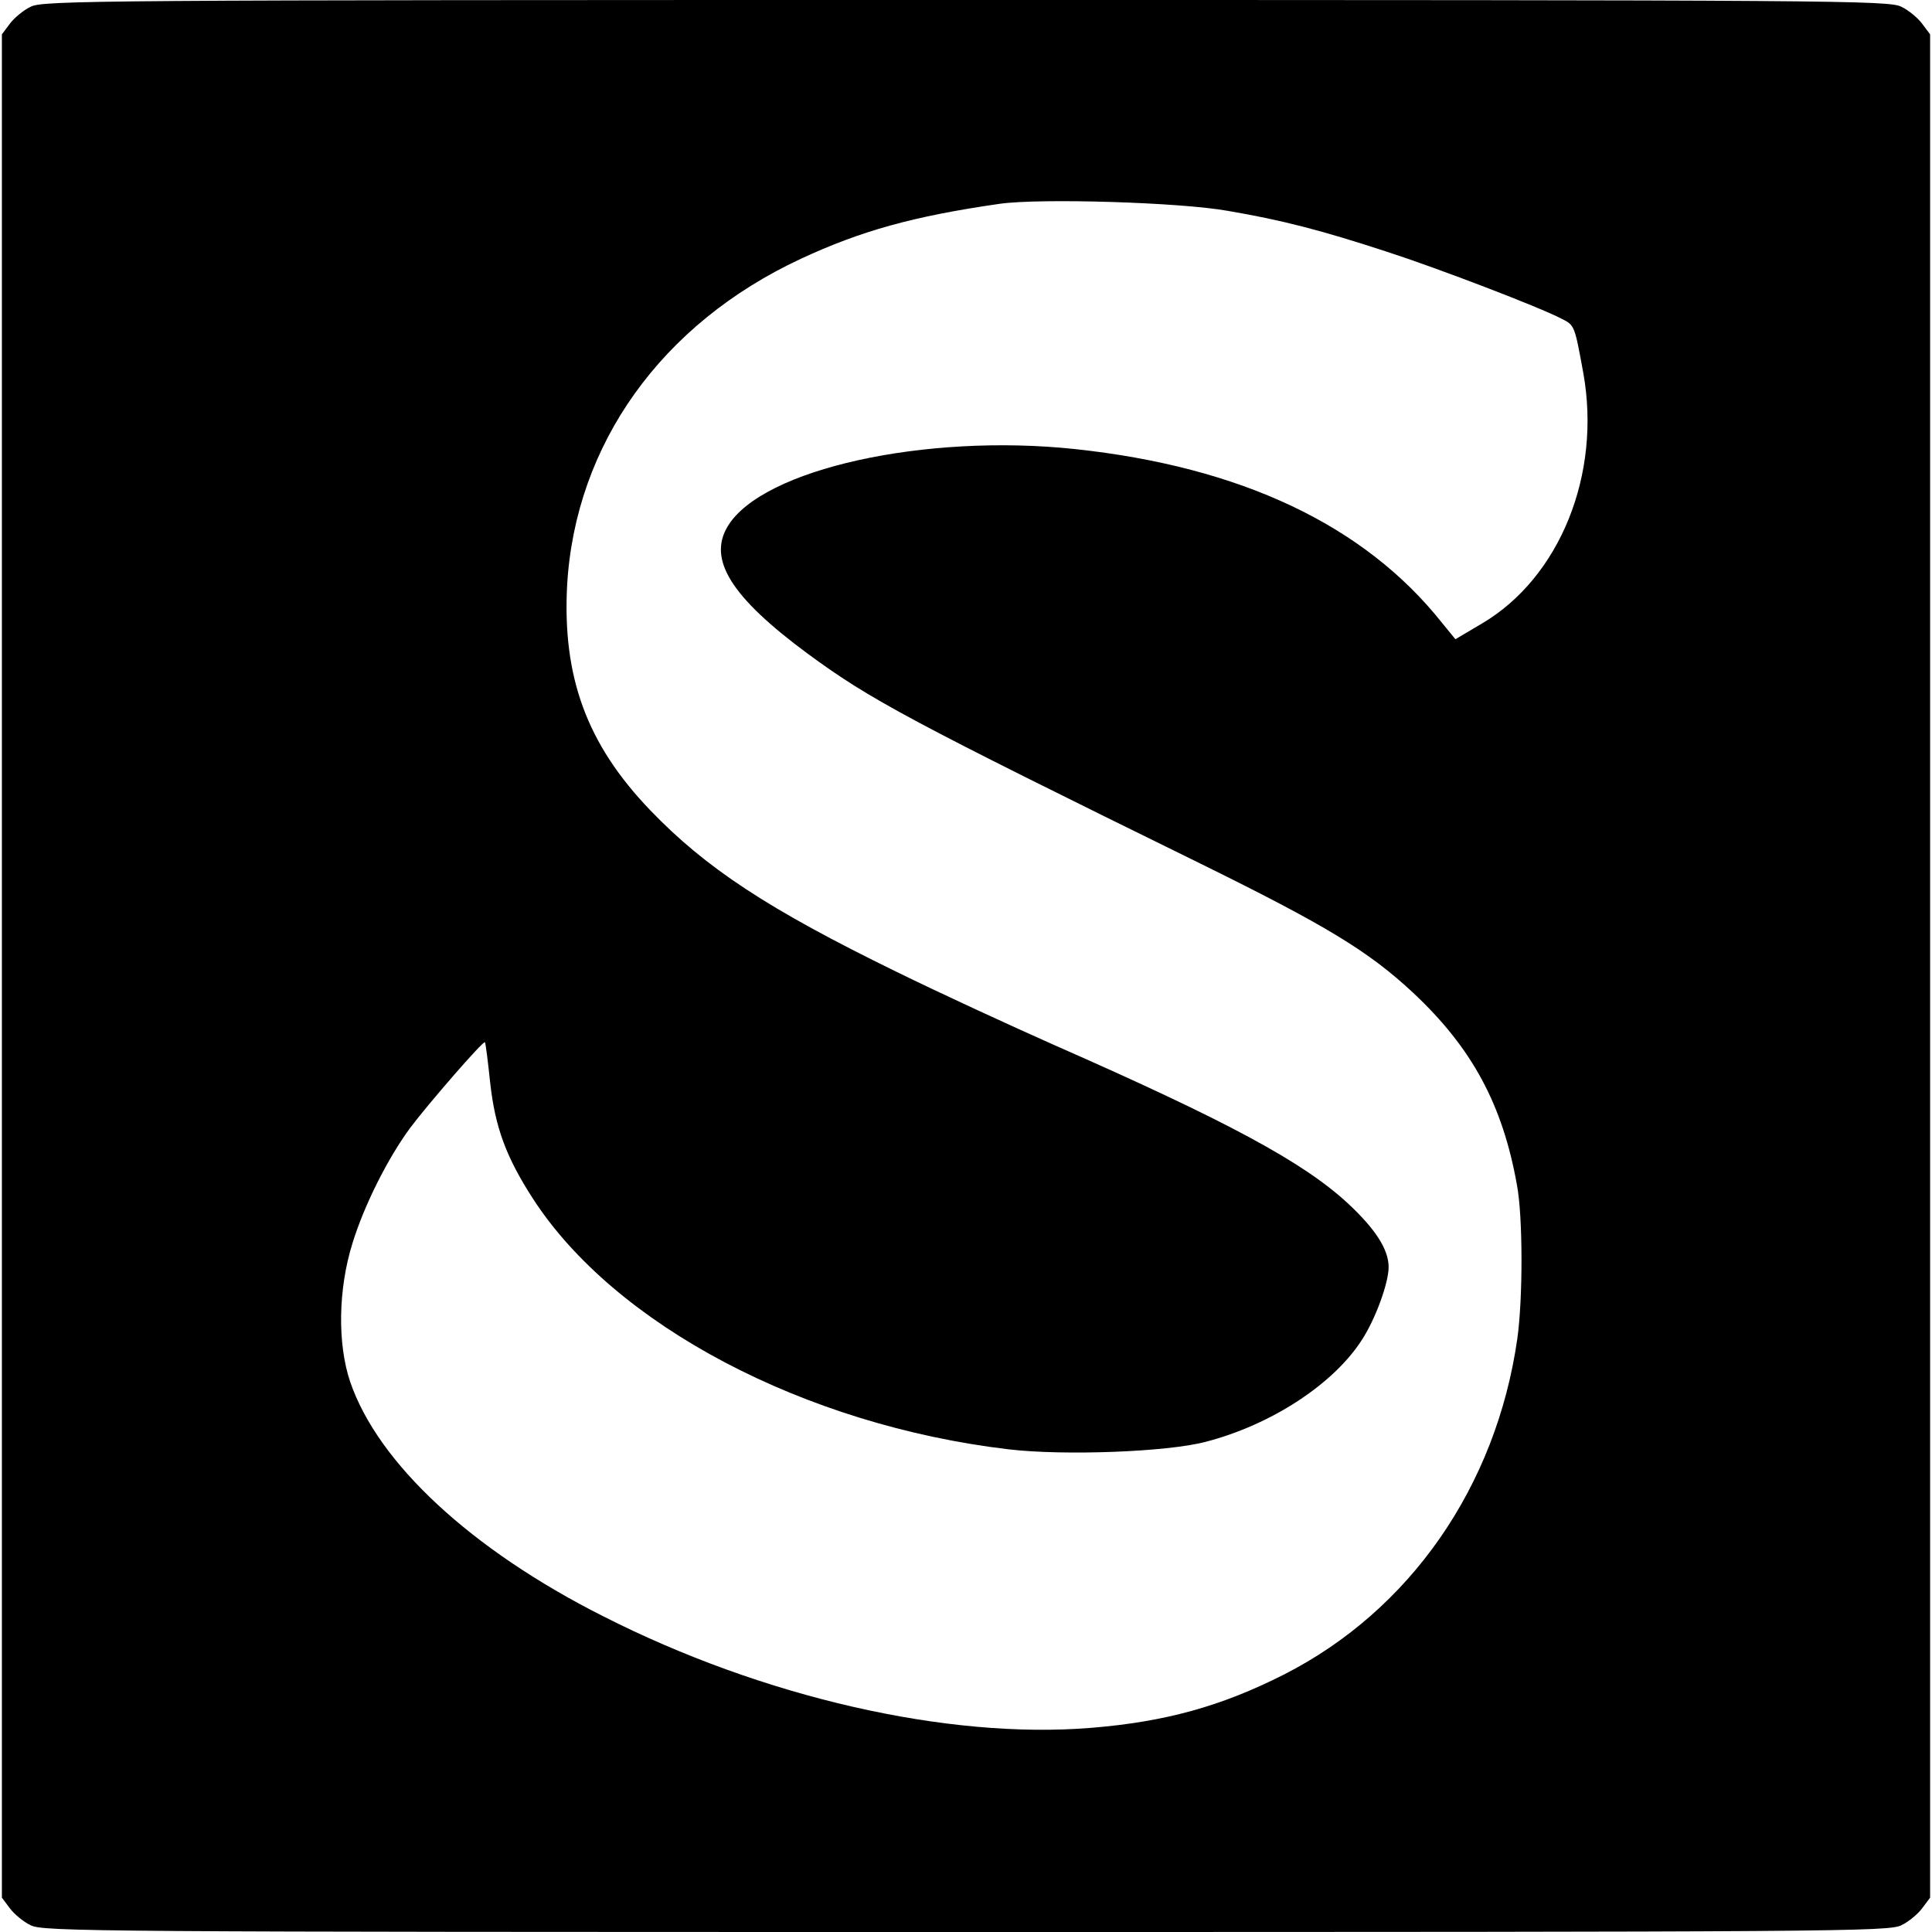
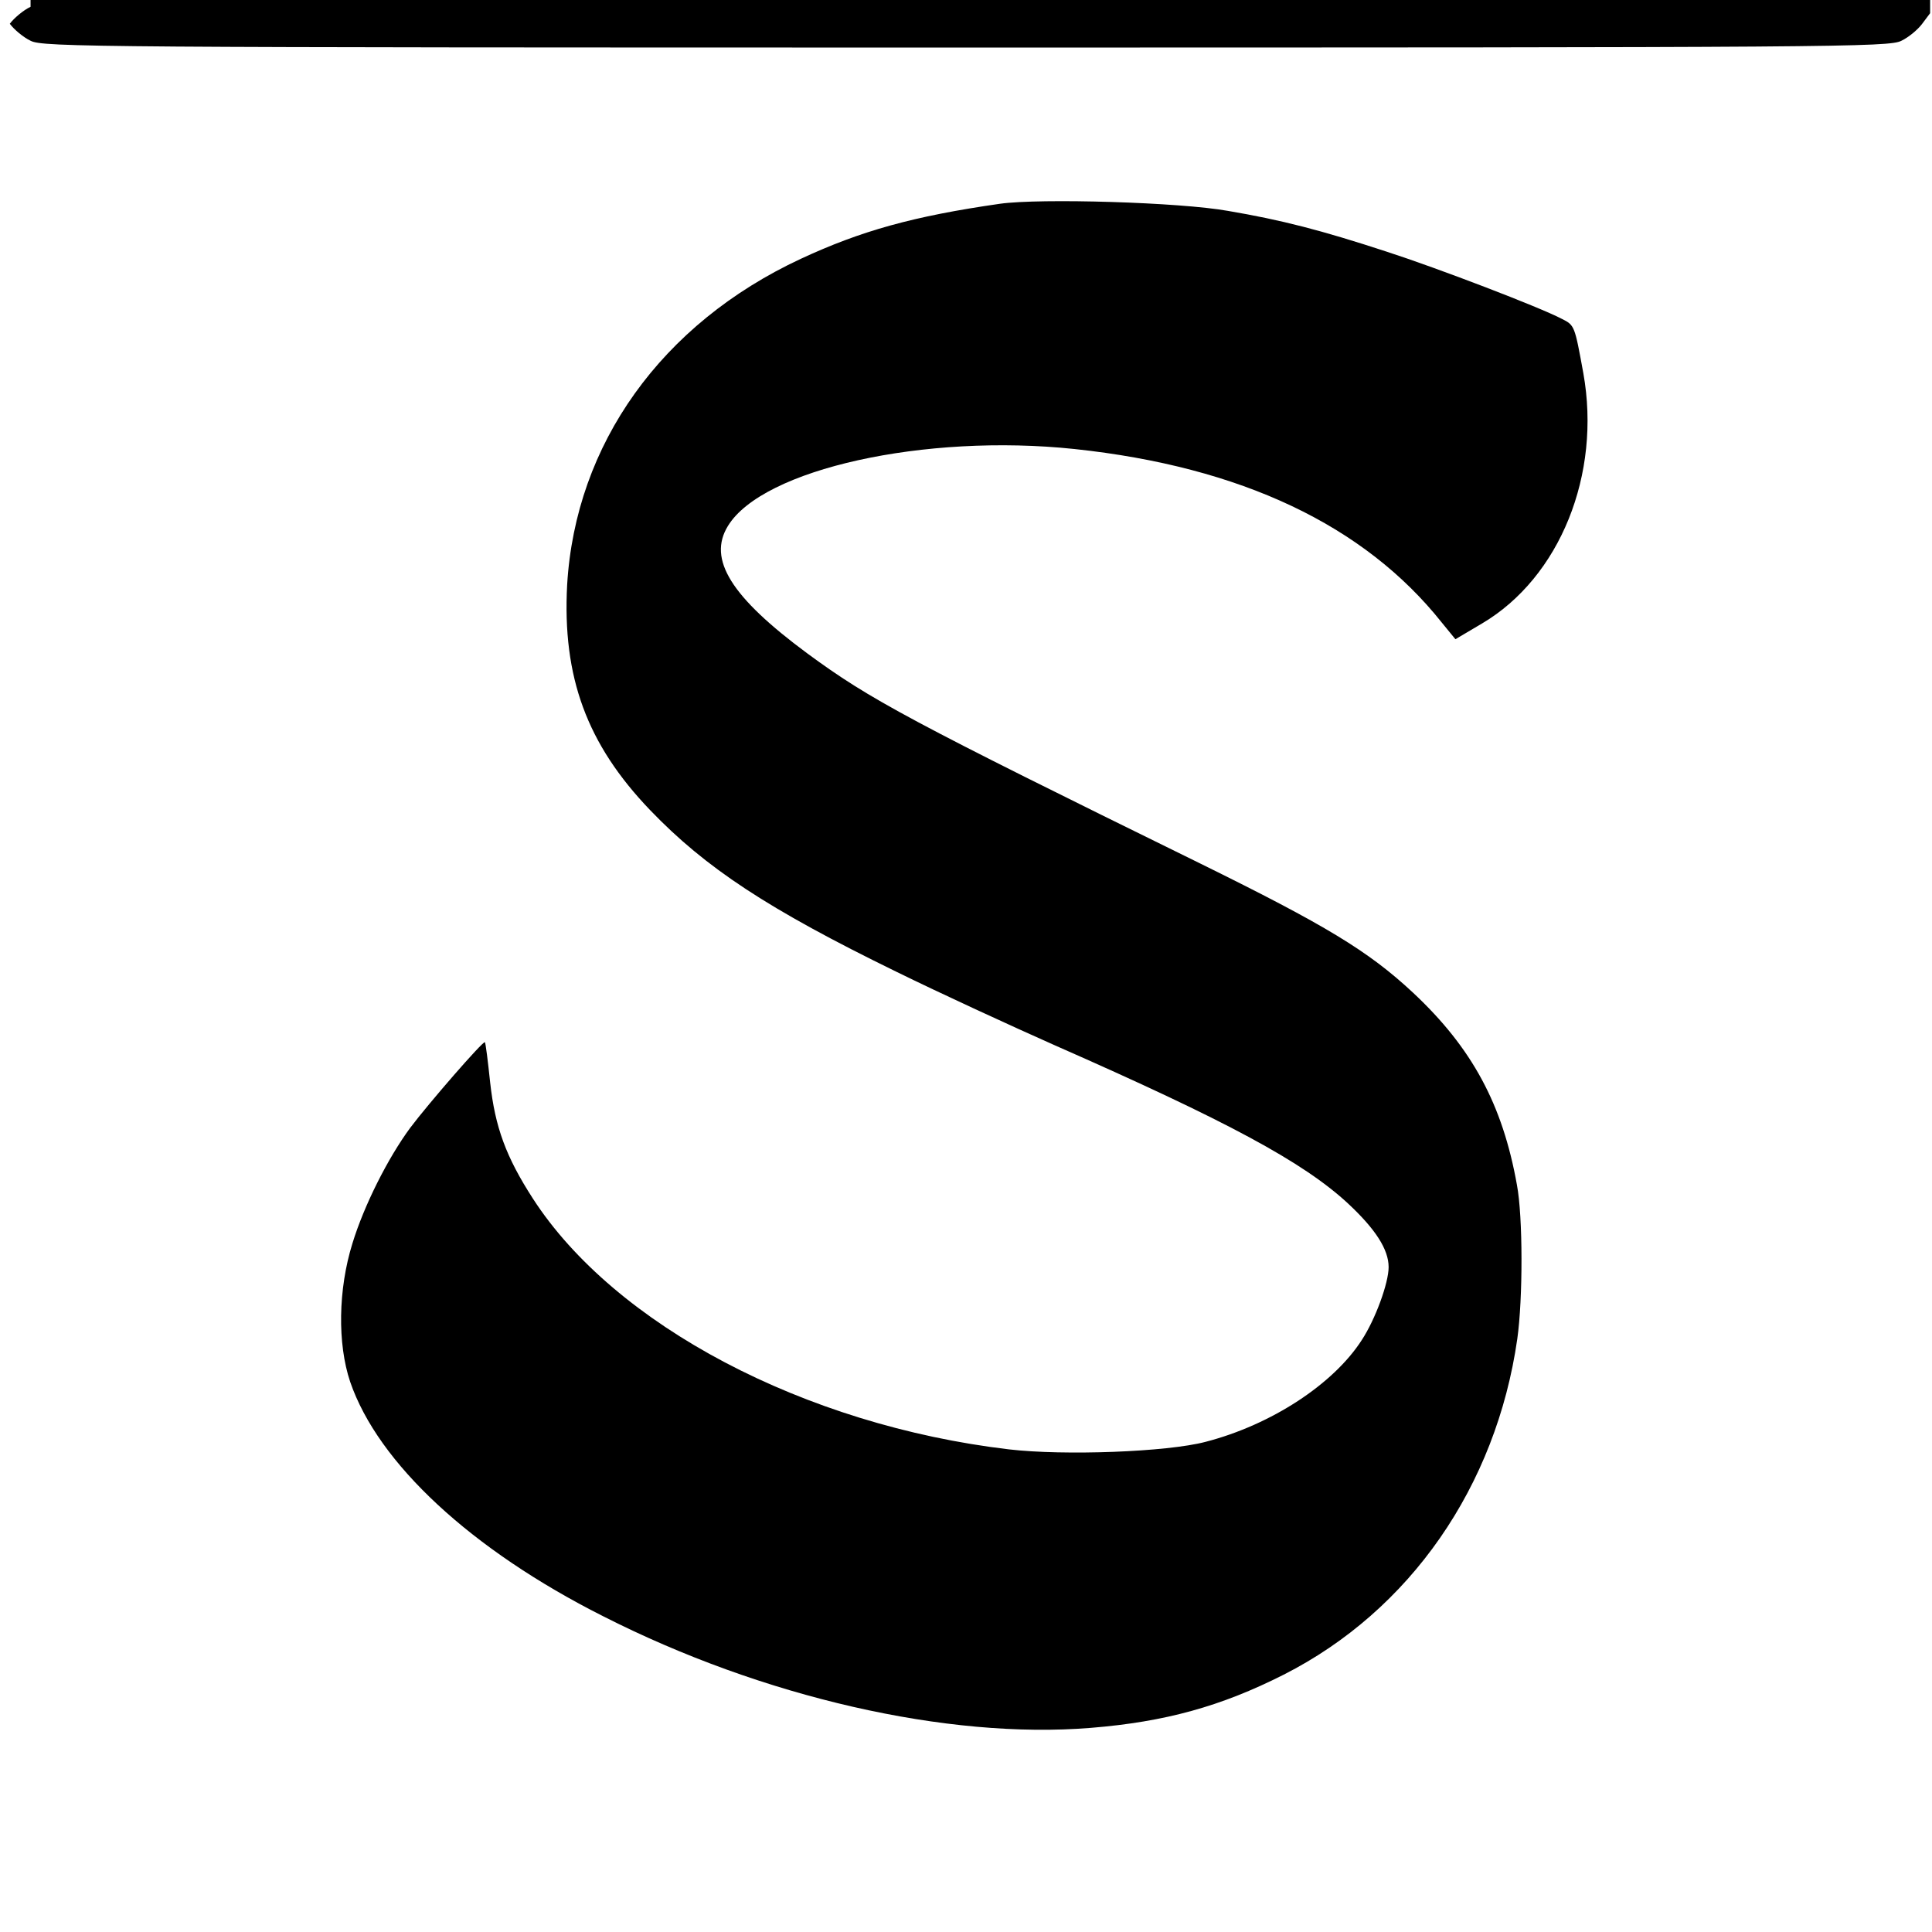
<svg xmlns="http://www.w3.org/2000/svg" version="1.0" width="512pt" height="512pt" viewBox="0 0 512 512" preserveAspectRatio="xMidYMid meet">
  <g transform="translate(0,512) scale(0.1,-0.1)" fill="#000000" stroke="none">
-     <path d="M81 5102 c-19 -9 -44 -30 -55 -45 l-21 -28 0 -2469 0 -2469 21 -28 c11 -15 36 -36 55 -45 32 -17 171 -18 2479 -18 2308 0 2447 1 2479 18 19 9 44 30 55 45 l21 28 0 2469 0 2469 -21 28 c-11 15 -36 36 -55 45 -32 17 -171 18 -2479 18 -2308 0 -2447 -1 -2479 -18z m3174 -541 c141 -24 246 -51 420 -108 136 -44 405 -147 464 -178 34 -17 34 -18 57 -144 48 -268 -62 -541 -268 -663 l-71 -42 -36 44 c-205 258 -532 413 -973 460 -397 42 -827 -53 -919 -204 -54 -88 8 -188 211 -338 166 -122 268 -177 1040 -556 333 -164 446 -232 565 -343 156 -146 237 -296 275 -509 16 -84 16 -302 1 -408 -56 -391 -284 -720 -619 -890 -166 -84 -314 -125 -511 -141 -380 -31 -870 81 -1293 296 -349 176 -596 405 -670 621 -34 101 -32 245 6 367 31 101 94 226 153 306 48 64 194 232 198 227 2 -2 8 -50 14 -107 13 -118 42 -197 113 -307 217 -336 720 -601 1262 -665 146 -17 419 -7 521 20 174 45 339 153 414 270 36 55 71 151 71 193 0 47 -35 101 -108 169 -119 110 -320 218 -777 419 -115 51 -304 138 -420 195 -340 166 -505 275 -652 428 -168 175 -233 353 -220 597 22 373 250 692 619 864 159 74 298 113 528 146 107 15 478 4 605 -19z" />
+     <path d="M81 5102 c-19 -9 -44 -30 -55 -45 c11 -15 36 -36 55 -45 32 -17 171 -18 2479 -18 2308 0 2447 1 2479 18 19 9 44 30 55 45 l21 28 0 2469 0 2469 -21 28 c-11 15 -36 36 -55 45 -32 17 -171 18 -2479 18 -2308 0 -2447 -1 -2479 -18z m3174 -541 c141 -24 246 -51 420 -108 136 -44 405 -147 464 -178 34 -17 34 -18 57 -144 48 -268 -62 -541 -268 -663 l-71 -42 -36 44 c-205 258 -532 413 -973 460 -397 42 -827 -53 -919 -204 -54 -88 8 -188 211 -338 166 -122 268 -177 1040 -556 333 -164 446 -232 565 -343 156 -146 237 -296 275 -509 16 -84 16 -302 1 -408 -56 -391 -284 -720 -619 -890 -166 -84 -314 -125 -511 -141 -380 -31 -870 81 -1293 296 -349 176 -596 405 -670 621 -34 101 -32 245 6 367 31 101 94 226 153 306 48 64 194 232 198 227 2 -2 8 -50 14 -107 13 -118 42 -197 113 -307 217 -336 720 -601 1262 -665 146 -17 419 -7 521 20 174 45 339 153 414 270 36 55 71 151 71 193 0 47 -35 101 -108 169 -119 110 -320 218 -777 419 -115 51 -304 138 -420 195 -340 166 -505 275 -652 428 -168 175 -233 353 -220 597 22 373 250 692 619 864 159 74 298 113 528 146 107 15 478 4 605 -19z" />
  </g>
</svg>